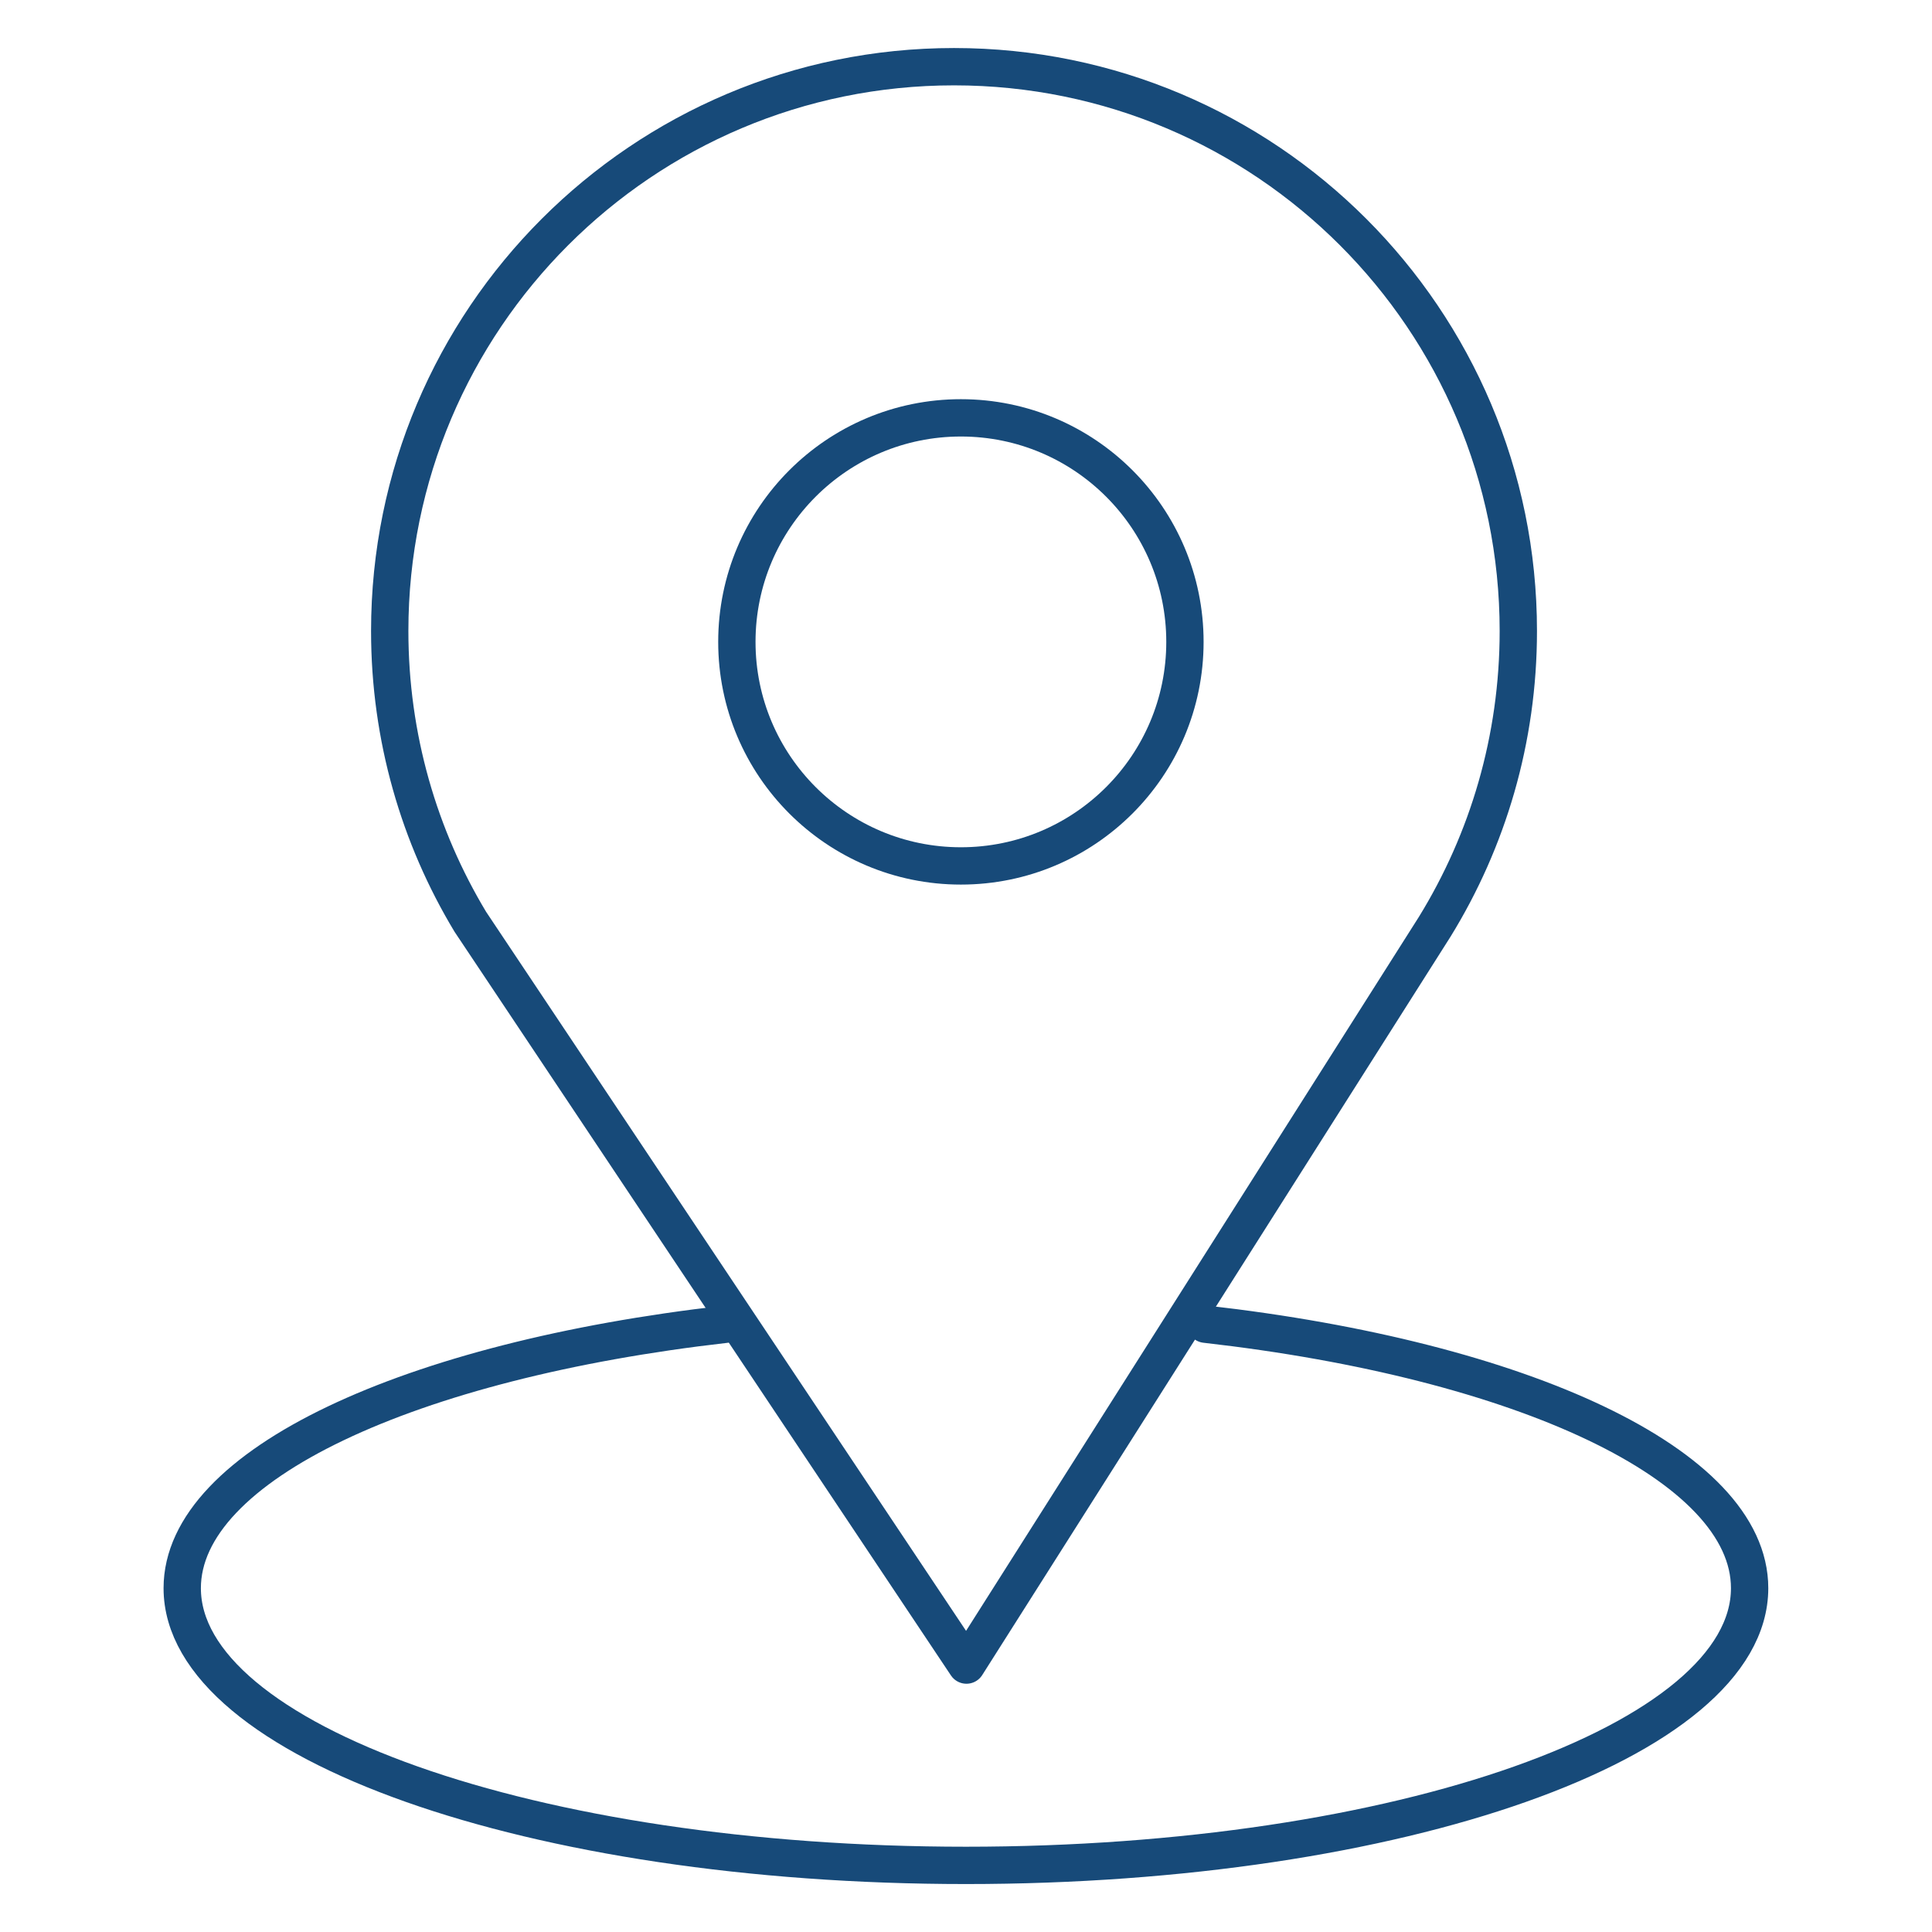
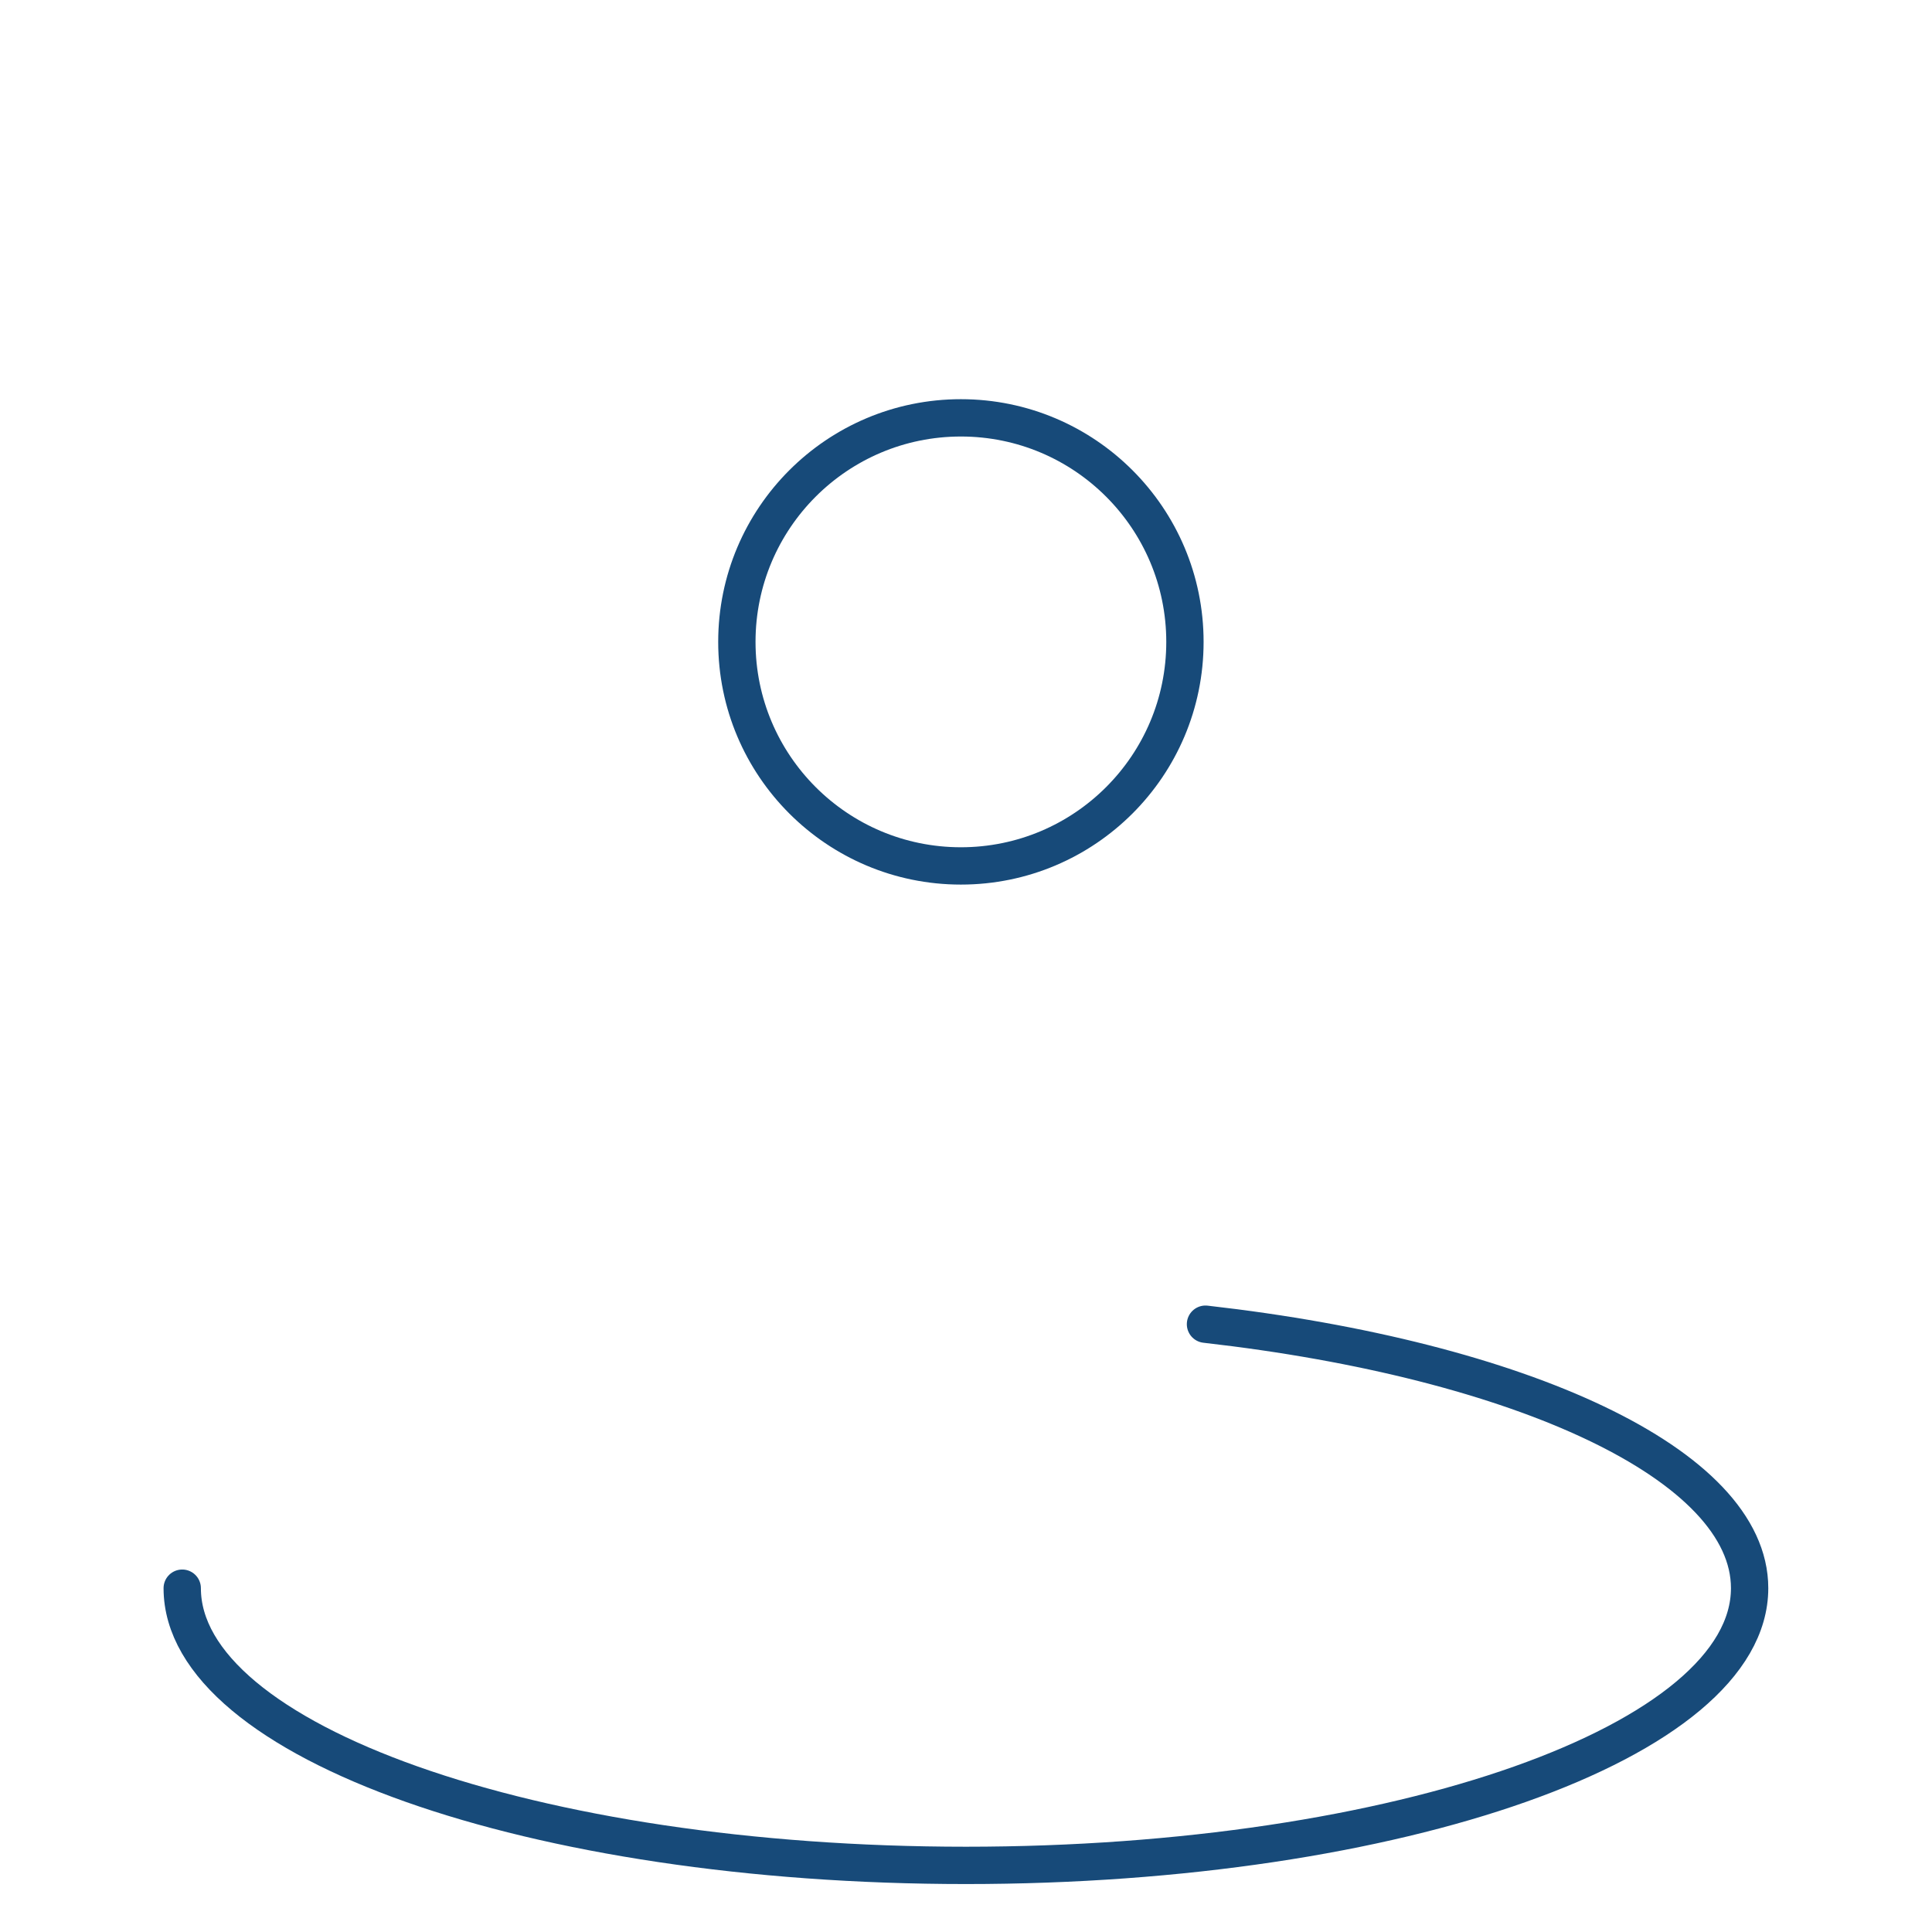
<svg xmlns="http://www.w3.org/2000/svg" version="1.1" viewBox="0 0 250 250">
  <defs>
    <style>
      .cls-1 {
        fill: none;
        stroke: #174a79;
        stroke-linecap: round;
        stroke-linejoin: round;
        stroke-width: 4.83px;
      }
    </style>
  </defs>
  <g>
    <g id="wir">
      <g>
-         <path class="cls-1" d="M60.86,119.28c-6.62-10.99-10.43-23.87-10.43-37.63,0-40.33,32.69-73.02,73.02-73.02s73.02,32.69,73.02,73.02c0,14.03-3.96,27.13-10.81,38.26l-60.6,95.55L60.86,119.28Z" />
-         <path class="cls-1" d="M155.99,171.35c40.85,4.63,70.41,18.17,70.41,34.16,0,19.81-45.4,35.87-101.41,35.87s-101.41-16.06-101.41-35.87c0-15.97,29.51-29.5,70.29-34.15" />
+         <path class="cls-1" d="M155.99,171.35c40.85,4.63,70.41,18.17,70.41,34.16,0,19.81-45.4,35.87-101.41,35.87s-101.41-16.06-101.41-35.87" />
        <circle class="cls-1" cx="124.34" cy="83.06" r="28.99" />
      </g>
    </g>
  </g>
</svg>